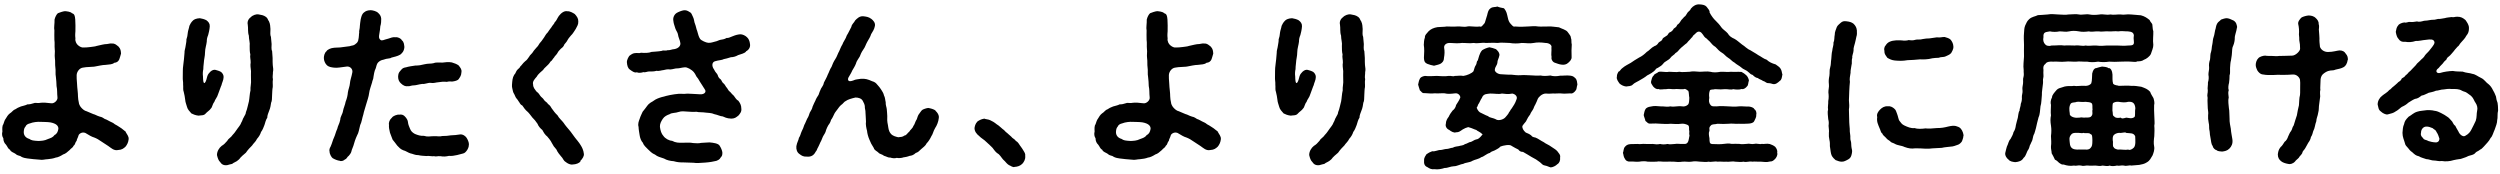
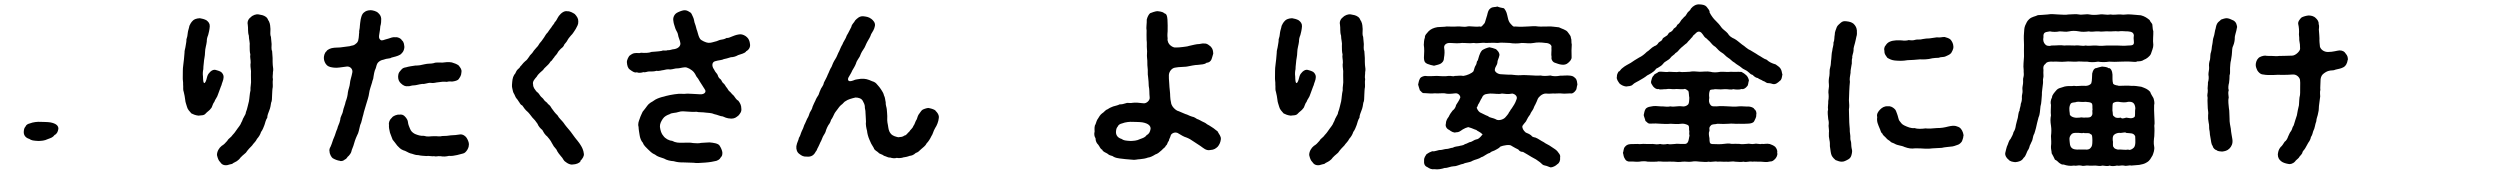
<svg xmlns="http://www.w3.org/2000/svg" id="text" width="302" height="21" viewBox="0 0 302 21">
  <defs>
    <style>
      .cls-1 {
        stroke-width: 0px;
      }
    </style>
  </defs>
-   <path class="cls-1" d="m15.18,15.94c.12.25.4.52.36.88-.04.38-.19.67-.38.9-.23.21-.44.38-.88.4-.52.12-.86-.25-1.2-.48-.25-.17-.63-.42-.84-.55-.25-.19-.59-.38-.86-.48-.29-.08-.61-.27-1.07-.55-.42-.17-.78.13-.82.29-.08.31-.21.44-.23.65-.21.23-.15.46-.36.59-.1.27-.32.31-.48.53-.34.29-.48.44-.8.54-.23.15-.61.36-.9.38-.23.1-.67.17-.94.19-.32,0-.65.13-.97.06-.48-.04-1.09-.08-1.51-.15-.17-.02-.52-.08-.73-.21-.19-.17-.42-.08-.69-.34-.19-.15-.59-.23-.67-.5-.27-.13-.29-.38-.5-.63-.17-.15-.31-.42-.31-.76-.15-.21-.19-.52-.11-.82-.02-.27-.04-.69.11-.86.11-.25.11-.46.31-.71.08-.15.27-.46.48-.61.23-.12.4-.42.63-.48.23-.15.4-.25.71-.36.17-.06.55-.12.78-.25.27,0,.48-.04.8-.15.15-.08.52.04.78-.04.34-.04.69-.02,1.32.06.36.04.8-.38.73-.74-.06-.48,0-.86-.11-1.34,0-.44-.04-.65-.08-1.11-.08-.38,0-.76-.06-1.11-.06-.42,0-.76-.06-1.13-.06-.42.04-.76-.02-1.13-.04-.42.02-.69-.04-1.11,0-.44-.02-.73,0-1.13-.08-.32.04-.84.02-1.32.08-.32.23-.61.4-.76.19-.08.61-.23.86-.25.21.02.69.06.84.25.29.08.36.27.4.76.04.57.02.88.02,1.41,0,.19-.06.42,0,.88-.06.32.13.67.32.82.23.19.44.29.67.27.29,0,.5-.02.84-.06.32-.06.5-.04.74-.13.48-.1.9-.23,1.26-.23.21-.02.4-.1.59-.06.38-.02.52.17.8.38.25.29.27.5.29.84-.11.32-.13.52-.21.69-.1.23-.29.4-.61.42-.23.21-.59.19-1.05.25-.36,0-.9.13-1.24.19-.27.06-.38.02-.69.06-.31.02-.53.02-.8.08-.4.04-.74.48-.76.9-.02.32.02.57.04.94.02.29.04.74.08.99.06.42,0,.84.15,1.43-.02.1.17.48.32.61.1.11.36.36.61.4.53.21.74.34.99.4.27.12.44.21.61.25.27.04.48.21.61.29.13.02.34.15.61.29.23.12.38.15.59.34.15.06.36.21.57.34.36.21.53.42.78.59Zm-8.13-.34c.04-.4-.27-.69-.99-.82-.44-.06-.9-.04-1.2-.06-.29-.02-.84.02-1.26.19-.19.04-.44.15-.52.38-.13.15-.19.29-.21.63-.02.4.21.73.67.86.27.19.46.21,1.11.25.34-.02.71-.02,1.13-.23.4-.15.59-.19.82-.5.25-.1.4-.4.44-.69Z" />
+   <path class="cls-1" d="m15.18,15.94Zm-8.13-.34c.04-.4-.27-.69-.99-.82-.44-.06-.9-.04-1.2-.06-.29-.02-.84.02-1.26.19-.19.04-.44.15-.52.38-.13.15-.19.29-.21.63-.02.4.21.73.67.86.27.19.46.21,1.11.25.34-.02.71-.02,1.13-.23.4-.15.59-.19.82-.5.25-.1.4-.4.44-.69Z" />
  <path class="cls-1" d="m26.73,10.33c-.1.29-.27.76-.38,1.03-.11.42-.38.65-.46.95-.25.31-.23.63-.42.8-.12.21-.48.42-.63.61-.23.27-.55.19-.86.25-.38-.04-.67-.17-.86-.27-.21-.23-.46-.5-.52-.76s-.21-.55-.23-.9c-.04-.38-.08-.5-.17-.92-.12-.29-.04-.57-.08-.9.02-.34-.06-.55-.04-.92.02-.57-.02-.92.06-1.45.06-.42.11-.94.15-1.47-.02-.27.11-.57.13-.8.04-.31.12-.57.1-.82.1-.27.13-.46.17-.84.02-.21.15-.53.19-.8.08-.17.19-.42.44-.65.13-.12.38-.25.82-.27.19.02.61.13.8.25.25.19.42.4.4.74-.02.36-.13.82-.19,1.03-.15.36-.17.57-.17.8-.04.4-.21.86-.21,1.28,0,.5-.13.84-.15,1.3-.04.29-.06.61-.06.76-.06.25-.08.59-.04.86,0,.23.02.46.04.59.04.21.11.27.19.19.17-.19.21-.53.29-.78.08-.27.21-.38.36-.55.23-.21.44-.27.63-.23.17.04.52.15.67.25.19.13.34.44.31.63,0,.36-.21.69-.27,1.03Zm6.24-1.6c.02.19-.08.57,0,.84-.06.42,0,.55-.02.94-.06.27-.06.61-.08.95-.02.42,0,.73-.12.95-.02.21-.11.69-.21.9-.12.31-.27.67-.25.9-.21.32-.23.57-.34.88-.1.25-.21.59-.42.86-.08.29-.27.59-.48.82-.15.34-.46.57-.59.8-.23.23-.5.5-.76.88-.29.25-.59.48-.82.8-.32.32-.67.38-.84.55-.13.04-.34.06-.59.15-.44.06-.69-.11-.86-.38-.19-.17-.29-.46-.38-.84,0-.44.25-.86.57-1.11.27-.15.44-.34.69-.63.13-.27.44-.38.63-.69.27-.27.4-.52.57-.74.13-.21.36-.4.5-.8.11-.13.13-.38.29-.61.06-.17.23-.31.25-.61.17-.38.25-.94.36-1.3.08-.44.08-.88.19-1.32-.04-.4.11-.84.06-1.34,0-.4-.02-.65,0-.99-.04-.31-.1-.78-.04-1.01.02-.36-.11-.65-.04-1.01-.08-.27-.08-.71-.08-1.01.06-.4-.1-.78-.1-1.26-.15-.42-.06-.88-.13-1.32-.08-.34.06-.69.36-.9.23-.25.67-.4.95-.34.31.06.59.08.9.31.23.17.21.38.34.5.19.4.15.63.19.95,0,.42-.06.69.06.96.04.36.04.53.08.86,0,.21-.06.67.06.84.04.25.02.53.06.84,0,.38,0,.61.02.86.06.4.08.57.02.86Z" />
  <path class="cls-1" d="m47.3,6.95c-.21.17-.48.06-1.01.27-.19.02-.46.15-.63.34-.15.17-.19.42-.27.69-.19.34-.23.84-.27,1.01-.02.36-.15.46-.17.69-.11.4-.31.88-.36,1.3-.04.4-.23.92-.34,1.3-.12.48-.29.88-.36,1.28-.15.44-.19.92-.38,1.28-.13.48-.17.92-.38,1.26-.19.4-.34.86-.44,1.24-.06.21-.17.38-.23.63-.02.11-.06.27-.32.57-.21.13-.27.42-.46.44-.15.17-.48.27-.65.17-.23-.02-.57-.15-.84-.31-.13-.08-.38-.48-.38-.8-.04-.1-.04-.36.13-.61.19-.42.27-.82.4-1.07.17-.36.21-.67.4-1.07.08-.4.27-.61.36-1.09.02-.44.27-.63.34-1.09.04-.29.25-.71.31-1.09.17-.42.25-.82.27-1.11.04-.34.23-.76.25-1.11.02-.38.19-.76.29-1.32.08-.38-.25-.76-.67-.71-.76.08-1.11.19-1.57.13-.27-.04-.61-.06-.86-.32-.17-.17-.34-.5-.34-.84,0-.25.08-.63.32-.82.1-.21.55-.38.78-.4.32-.06.55-.02.88-.06.25-.04.61-.08,1.15-.15.17-.08.46-.06.63-.21.17-.15.27-.17.38-.44.13-.53.08-.78.13-.99-.04-.23.08-.44.08-.8.02-.15.04-.5.1-.8.08-.29.11-.59.38-.82.25-.21.44-.27.84-.29.27.02.71.13.9.34.19.17.34.38.36.69,0,.25,0,.59-.11.92-.02.21-.04.57-.11.86-.1.5-.04.63.13.78.21.15.38-.02.94-.15.32-.11.57-.21.86-.17.29-.04.67.13.78.36.29.23.27.57.31.82-.04.55-.31.76-.5.92-.36.21-.76.27-1.07.36Zm9.34,10.52c0,.34-.15.55-.19.63-.15.23-.31.4-.5.44-.17.04-.5.12-.73.19-.4.08-.61.13-.99.1-.32.08-.71.11-.99.04-.4-.04-.57.08-.78,0-.34.04-.71-.08-.94-.02-.32-.02-.74-.04-.97-.11-.4.02-.69-.17-.96-.21-.25-.06-.59-.32-.88-.38-.38-.15-.54-.38-.73-.57-.19-.25-.34-.46-.55-.71-.08-.25-.21-.5-.32-.84-.08-.38-.15-.61-.12-.94-.06-.29.08-.65.36-.88.1-.19.61-.4.88-.36.27-.06.55.04.71.25.17.17.34.46.34.65.02.31.19.63.25.8.13.32.29.46.59.63.38.15.65.25,1.09.23.46.15.74.04,1.22.04.38-.02.65.08,1.01-.02.4,0,.65-.02,1.01-.08.44-.02.71-.04,1.13-.11.36-.04.67.23.78.4.15.23.29.55.29.82Zm-7.66-9.32c.42-.13.8-.17,1.18-.23.42,0,.76-.06,1.09-.15.44-.11.8-.06,1.09-.13.29-.13.65-.08,1.11-.08.34-.04.73-.1,1.13-.02.32.1.59.19.82.36.25.32.4.5.34.84-.02.4-.17.57-.32.8-.12.19-.48.27-.78.31-.19-.02-.52-.02-.65.04-.38-.04-.67-.02-.99.04-.36.02-.59.15-.99.08-.29-.04-.65.17-1.01.13-.38.04-.76.17-.97.17-.23,0-.4.06-.59.1-.52.06-.73-.08-1.01-.34-.19-.17-.34-.42-.34-.8.02-.36.08-.5.25-.69.21-.23.23-.34.61-.44Z" />
  <path class="cls-1" d="m70.13,19.51c-.21.21-.52.34-.94.36-.29.06-.65-.13-.86-.31-.29-.17-.32-.46-.57-.69-.17-.21-.4-.46-.55-.82-.27-.29-.36-.42-.55-.78-.13-.29-.38-.57-.55-.78-.27-.21-.38-.4-.59-.78-.19-.15-.48-.44-.59-.76-.19-.29-.42-.57-.61-.74-.21-.27-.44-.59-.61-.73-.23-.17-.48-.53-.61-.73-.27-.11-.29-.32-.48-.55-.1-.21-.29-.31-.4-.61-.04-.17-.25-.4-.27-.63-.04-.27-.13-.4-.1-.73.04-.46.04-.82.27-1.2.17-.15.17-.31.32-.53.17-.23.31-.23.42-.48.15-.11.27-.36.59-.63.25-.17.27-.29.48-.55.06-.17.36-.38.46-.57.06-.13.27-.34.46-.57.19-.15.25-.4.44-.59.17-.17.27-.38.44-.59.1-.13.19-.38.44-.61.11-.15.25-.4.44-.61.11-.23.36-.42.4-.61.21-.17.27-.42.5-.76.29-.38.67-.65,1.03-.57.34-.02.69.21.9.34.29.34.42.53.42.88.02.42-.15.57-.31.92-.27.4-.36.59-.57.78-.11.15-.29.32-.4.53-.13.27-.29.4-.4.55-.1.27-.21.36-.42.52-.1.11-.36.36-.42.53-.06.15-.38.42-.4.53-.23.23-.21.36-.44.5-.17.29-.36.44-.44.52-.23.21-.38.36-.44.48-.19.19-.59.46-.78.82-.21.25-.55.57-.44.95,0,.36.21.59.44.88.23.13.34.38.44.5.12.17.31.25.44.48.1.19.4.29.46.48.23.15.34.31.44.5.29.4.42.59.73.88.15.32.55.65.73.9.25.38.44.57.71.9.21.23.44.61.69.92.19.25.46.54.65.86.19.29.36.65.4,1.05.06.27-.15.61-.44.9Z" />
  <path class="cls-1" d="m90.11,6.24c-.19.21-.57.29-.95.42-.31.19-.65.25-.86.25-.38.13-.67.19-.86.23-.21.13-.65.13-1.03.25-.46.1-.42.65-.17.97.19.42.4.53.46.71.04.19.17.4.36.52.13.13.15.36.36.5.19.15.25.42.4.53.13.23.21.36.4.5.13.17.32.36.4.42.23.29.32.5.57.63.21.27.36.55.36.92.06.4-.15.63-.34.86-.32.25-.44.36-.86.38-.59-.02-.84-.19-1.05-.27-.27,0-.59-.19-1.01-.27-.34-.17-.8-.15-1.07-.19-.29-.06-.84-.02-1.09-.1-.44.04-.65,0-1.07-.02-.36-.02-.74-.08-1.07.04-.4.15-.84.08-1.09.27-.32.11-.65.27-.84.57-.21.32-.36.61-.34.97.06.44.17.82.42,1.09.21.31.67.57,1.05.59.42.23.78.25,1.34.23.44,0,.84-.04,1.2.04.38.04.71.04.96-.02.38-.04.61-.02,1.01-.06.48.04,1.05.12,1.22.38s.29.53.34.8c.02.34-.04.48-.19.63-.15.29-.36.34-.53.42-.34.08-.78.17-1.36.21-.46.04-1.11.08-1.41.02-.4-.02-.84-.02-1.18-.04-.5,0-.76-.02-1.22-.15-.36-.02-.82-.11-1.16-.32-.48-.17-.76-.21-1.09-.48-.34-.12-.67-.46-.84-.63-.21-.23-.52-.46-.61-.78-.23-.23-.36-.63-.4-.92-.04-.27-.13-.73-.13-1.01-.11-.34.02-.69.13-.97.1-.34.25-.59.36-.86.21-.25.38-.48.57-.74.21-.29.46-.4.76-.59.27-.21.63-.34.97-.44.31-.08.76-.21,1.01-.25.34-.08.73-.11,1.05-.15.29-.02.61.04,1.05-.02.44.04.9.02,1.55.08.48.02.74-.25.59-.53-.23-.4-.48-.73-.63-.99-.15-.29-.29-.48-.42-.63-.13-.25-.19-.38-.31-.52-.27-.32-.82-.63-1.11-.59-.44.04-.61.13-.9.13-.21-.02-.5.11-.84.13-.36-.06-.63.04-.84.08-.17,0-.53.15-.8.08-.36.1-.61.08-.82.08-.34-.02-.5.15-.78.08-.23.08-.61.13-.8.02-.27.11-.63-.17-.86-.34s-.31-.48-.34-.86c-.02-.29.19-.63.29-.78.27-.21.48-.34.74-.34.23-.04.48.06.67-.04.44.04.94.04,1.28-.1.38-.04.8-.04,1.26-.13.15-.11.4.04.67-.08.29.04.48-.11.84-.13.5-.1.74-.4.71-.71-.04-.38-.25-.69-.29-1.05-.02-.23-.25-.5-.32-.74-.1-.36-.21-.59-.23-.86-.11-.48.15-.86.4-1.01.15-.1.61-.29.86-.32.21-.02.42.02.69.21.25.1.25.29.42.61.15.29.12.59.25.86.1.23.15.61.25.82.12.4.17.69.36.97.15.19.71.44.97.46.4.02.57-.1.84-.15.25-.04.42-.17.63-.21.23-.04.48-.06.76-.23.21.04.38-.08.74-.21.36-.15.63-.21.9-.23.25-.02.65.17.82.36.19.17.32.44.36.82.06.34-.11.69-.48.88Z" />
  <path class="cls-1" d="m113.01,13.38c.25.25.44.5.4.86-.04.46-.25.95-.44,1.22-.25.42-.27.74-.46.99-.13.29-.38.69-.57.86-.12.29-.46.52-.67.71-.27.25-.34.36-.65.46-.25.25-.55.34-.71.34-.34.13-.61.17-.78.19-.17.08-.57.11-.8.06-.27.08-.54.04-.8-.04-.21.04-.44-.13-.74-.21-.21-.19-.55-.21-.67-.38-.15-.17-.5-.27-.57-.57-.23-.34-.42-.71-.52-.99-.17-.38-.27-.8-.29-1.07-.08-.29-.19-.8-.13-1.13,0-.4-.06-.78-.06-1.09.02-.25-.1-.48-.08-.74,0-.19-.15-.5-.25-.67-.15-.29-.52-.4-.88-.4-.46.11-.92.23-1.2.44-.15.04-.34.36-.53.46-.19.15-.36.42-.44.52-.19.27-.32.38-.42.63-.1.19-.19.44-.36.65-.06.25-.19.48-.32.63-.1.15-.21.42-.27.57-.08.4-.27.57-.4.84-.1.21-.19.52-.29.65-.04.15-.17.34-.27.59-.15.23-.15.42-.31.57-.19.38-.5.65-1.07.59-.4.02-.61-.1-.88-.31-.29-.19-.42-.55-.38-.95.08-.48.27-.71.31-1.01.19-.27.19-.48.34-.8.11-.19.23-.5.31-.76.13-.21.19-.44.34-.74.15-.23.23-.44.32-.74.19-.31.29-.48.34-.73.15-.34.25-.57.34-.73.04-.15.27-.55.38-.69.08-.29.19-.5.31-.78.08-.17.29-.36.34-.71.13-.27.36-.65.46-.95.17-.31.23-.61.46-.95.08-.25.27-.67.46-.94.19-.27.31-.71.46-.94.11-.23.19-.5.4-.84.08-.29.4-.65.52-1.07.21-.32.34-.65.55-1.03.06-.36.34-.5.46-.78.21-.21.53-.57,1.03-.5.29.04.59.06.92.31.25.19.5.48.44.84-.08.44-.27.69-.46,1.01-.08.27-.25.57-.48.95-.19.34-.23.59-.46.9-.21.29-.36.63-.44.86-.15.25-.4.57-.46.86-.08.23-.31.61-.44.82-.15.36-.29.53-.38.71-.15.21-.17.4-.08.5.08.13.34.08.61-.02.23-.13.57-.13.88-.19.53-.04.86.06,1.37.29.29.08.46.21.59.38.25.27.31.36.46.57.13.19.36.55.38.76.15.25.15.63.21.82-.02.36.1.57.13.84.02.34.06.55.06.84-.02.32-.02.67.08,1.09.06.34.06.69.34,1.03.23.29.59.36.9.44.32-.04.52-.02.76-.21.25-.02.34-.29.59-.48.08-.19.4-.38.48-.67.15-.15.23-.52.34-.69.12-.13.12-.36.27-.65.19-.23.32-.5.48-.61.12-.08.48-.21.71-.23.23.04.69.13.9.34Z" />
-   <path class="cls-1" d="m123.86,18.92c0,.34-.17.67-.38.88-.27.25-.57.34-.9.36-.25.1-.48-.15-.69-.21-.21-.13-.32-.27-.53-.5-.31-.25-.42-.55-.71-.82-.34-.19-.52-.46-.74-.76-.21-.21-.44-.44-.78-.74-.23-.25-.61-.44-.84-.69-.32-.25-.57-.57-.57-.97.04-.23.08-.5.36-.8.17-.11.4-.27.82-.34.15.08.5.08.71.19.23.1.5.25.8.5.27.15.42.34.71.57.25.15.29.31.52.46.23.21.32.27.52.46.11.19.46.31.55.52.25.1.4.4.52.57.19.25.29.4.4.59.12.21.27.38.21.71Z" />
  <path class="cls-1" d="m147.12,15.94c.12.25.4.52.36.88-.04.38-.19.67-.38.9-.23.21-.44.38-.88.4-.52.12-.86-.25-1.2-.48-.25-.17-.63-.42-.84-.55-.25-.19-.59-.38-.86-.48-.29-.08-.61-.27-1.07-.55-.42-.17-.78.13-.82.29-.08.31-.21.44-.23.65-.21.23-.15.46-.36.59-.1.27-.32.31-.48.53-.34.29-.48.44-.8.54-.23.15-.61.36-.9.38-.23.1-.67.17-.94.19-.32,0-.65.13-.97.06-.48-.04-1.09-.08-1.51-.15-.17-.02-.52-.08-.73-.21-.19-.17-.42-.08-.69-.34-.19-.15-.59-.23-.67-.5-.27-.13-.29-.38-.5-.63-.17-.15-.31-.42-.31-.76-.15-.21-.19-.52-.11-.82-.02-.27-.04-.69.11-.86.11-.25.11-.46.31-.71.08-.15.27-.46.48-.61.23-.12.4-.42.63-.48.23-.15.4-.25.71-.36.17-.06.55-.12.78-.25.27,0,.48-.04.8-.15.15-.08.52.04.78-.04.34-.04.69-.02,1.32.06.36.04.8-.38.73-.74-.06-.48,0-.86-.11-1.34,0-.44-.04-.65-.08-1.11-.08-.38,0-.76-.06-1.11-.06-.42,0-.76-.06-1.13-.06-.42.04-.76-.02-1.13-.04-.42.02-.69-.04-1.11,0-.44-.02-.73,0-1.13-.08-.32.04-.84.02-1.32.08-.32.23-.61.4-.76.19-.08.61-.23.86-.25.21.02.69.06.84.25.29.08.36.27.4.76.04.57.02.88.02,1.41,0,.19-.06.42,0,.88-.06.32.13.67.32.82.23.19.44.29.67.27.29,0,.5-.02.84-.06.32-.06.5-.04.74-.13.48-.1.9-.23,1.26-.23.21-.02.4-.1.59-.06.38-.02.52.17.8.38.25.29.27.5.29.84-.11.32-.13.52-.21.69-.1.23-.29.4-.61.42-.23.21-.59.19-1.05.25-.36,0-.9.13-1.24.19-.27.06-.38.02-.69.06-.31.02-.53.02-.8.08-.4.04-.74.48-.76.9-.02.32.02.57.04.94.02.29.04.74.08.99.06.42,0,.84.15,1.43-.02.1.17.48.32.61.1.11.36.36.61.4.53.21.74.34.99.4.27.12.44.21.61.25.27.04.48.21.61.29.13.02.34.15.61.29.23.12.38.15.59.34.15.06.36.21.57.34.36.21.53.42.78.59Zm-8.13-.34c.04-.4-.27-.69-.99-.82-.44-.06-.9-.04-1.2-.06-.29-.02-.84.02-1.26.19-.19.04-.44.15-.52.38-.13.15-.19.29-.21.63-.02.4.21.73.67.86.27.19.46.21,1.11.25.34-.02.71-.02,1.13-.23.4-.15.59-.19.82-.5.25-.1.4-.4.44-.69Z" />
  <path class="cls-1" d="m158.67,10.33c-.1.29-.27.76-.38,1.03-.11.42-.38.65-.46.95-.25.31-.23.63-.42.8-.12.21-.48.42-.63.61-.23.27-.55.19-.86.25-.38-.04-.67-.17-.86-.27-.21-.23-.46-.5-.52-.76s-.21-.55-.23-.9c-.04-.38-.08-.5-.17-.92-.12-.29-.04-.57-.08-.9.02-.34-.06-.55-.04-.92.02-.57-.02-.92.06-1.45.06-.42.11-.94.15-1.47-.02-.27.11-.57.13-.8.04-.31.12-.57.1-.82.1-.27.13-.46.17-.84.02-.21.15-.53.19-.8.08-.17.19-.42.44-.65.13-.12.38-.25.82-.27.19.02.61.13.8.25.25.19.42.4.4.74-.02.36-.13.82-.19,1.03-.15.36-.17.57-.17.8-.04.4-.21.86-.21,1.28,0,.5-.13.84-.15,1.3-.04.29-.06.61-.06.76-.06.25-.08.59-.04.86,0,.23.02.46.04.59.04.21.11.27.19.19.17-.19.21-.53.29-.78.08-.27.21-.38.36-.55.23-.21.44-.27.63-.23.17.04.52.15.67.25.19.13.34.44.31.63,0,.36-.21.69-.27,1.03Zm6.24-1.6c.02.19-.08.57,0,.84-.06.42,0,.55-.02.94-.06.27-.06.61-.08.95-.02.42,0,.73-.12.95-.02.21-.11.69-.21.9-.12.31-.27.67-.25.9-.21.32-.23.57-.34.88-.1.25-.21.59-.42.86-.08.29-.27.59-.48.82-.15.34-.46.57-.59.8-.23.23-.5.5-.76.88-.29.25-.59.48-.82.8-.32.32-.67.38-.84.55-.13.04-.34.06-.59.15-.44.06-.69-.11-.86-.38-.19-.17-.29-.46-.38-.84,0-.44.25-.86.57-1.11.27-.15.44-.34.69-.63.13-.27.44-.38.63-.69.27-.27.4-.52.57-.74.13-.21.36-.4.5-.8.11-.13.13-.38.29-.61.06-.17.23-.31.25-.61.17-.38.25-.94.36-1.3.08-.44.08-.88.19-1.32-.04-.4.11-.84.06-1.34,0-.4-.02-.65,0-.99-.04-.31-.1-.78-.04-1.01.02-.36-.11-.65-.04-1.01-.08-.27-.08-.71-.08-1.01.06-.4-.1-.78-.1-1.26-.15-.42-.06-.88-.13-1.32-.08-.34.06-.69.36-.9.23-.25.67-.4.95-.34.31.06.59.08.9.31.23.17.21.38.34.5.19.4.15.63.19.95,0,.42-.06.69.06.96.04.36.04.53.08.86,0,.21-.06.67.06.84.04.25.02.53.06.84,0,.38,0,.61.02.86.06.4.08.57.02.86Z" />
  <path class="cls-1" d="m190.54,10.25c-.1.32-.06.55-.21.69-.11.17-.38.42-.63.34-.38,0-.69.06-.97.02s-.69,0-.92,0c-.23-.04-.63.06-1.05,0-.48-.02-.92.46-.99.63-.08.25-.19.44-.31.71-.17.27-.15.36-.23.5-.11.23-.34.48-.38.67-.21.29-.31.42-.42.67-.08.25-.27.34-.52.73-.06.23.1.55.4.8.19.08.44.17.65.34.15.21.27.21.53.27.34.13.63.38.99.55.29.23.57.29.97.59.29.21.46.27.67.5.13.21.42.42.34.76.04.36-.08.67-.34.82-.17.19-.57.38-.8.38-.19-.04-.44-.19-.71-.23-.29-.04-.36-.23-.59-.4-.32-.25-.59-.42-1.01-.63-.27-.19-.63-.36-1.03-.61-.25,0-.42-.08-.57-.29-.25-.13-.48-.23-.78-.42-.23-.25-1.07-.06-1.37.06-.23.27-.63.4-.73.48-.27.11-.4.13-.55.29-.42.1-.73.46-1.05.52-.29.23-.74.27-1.07.44-.29.21-.82.19-1.09.36-.29.02-.82.31-1.13.29-.46.02-.76.23-1.13.21-.34.12-.86.21-1.18.15-.42.04-.61-.06-.9-.25-.34-.13-.44-.42-.4-.82-.02-.34.19-.57.29-.74.25-.17.38-.25.69-.36.36.06.69-.17,1.01-.15.17,0,.53-.13.74-.13.17.02.46-.13.74-.15.23-.15.59-.15.73-.19.21-.08.53-.06.71-.23.34-.08.52-.27.71-.27.15-.02.48-.29.69-.31.21-.02.4-.15.76-.61-.38-.36-.63-.38-.76-.53-.34-.1-.48-.21-.86-.31-.11-.13-.78.21-1.01.4-.23.17-.42.19-.59.19-.21.11-.61-.11-.82-.29-.27-.1-.5-.42-.4-.74,0-.34.17-.63.34-.84.13-.29.29-.52.48-.76.17-.12.36-.34.42-.67.19-.34.31-.42.5-.88.04-.19-.19-.55-.57-.53-.57.06-.88.11-1.34,0-.44-.02-.82.04-1.16,0-.34.04-.78.02-1.2-.02-.38.04-.4-.19-.61-.34-.06-.23-.17-.48-.21-.69.08-.29.06-.42.21-.71.04-.13.27-.29.61-.34.48.06.9.02,1.43,0,.46.02,1.01.08,1.41,0,.34-.04.57.11.76,0,.27.02.65-.08,1.05,0,.42-.06,1.03-.31,1.22-.57.15-.46.12-.48.31-.78.11-.21.04-.4.21-.53.1-.27.17-.82.52-1.22.27-.17.5-.27.88-.36.17.02.63.15.8.23.25.25.38.36.42.69-.08.46-.27.67-.25.92-.04.36-.27.48-.31.84-.06.21.23.5.63.57.5.02.97.08,1.36.06.36.02.67.1,1.18.06.36-.04.8.02,1.16.02.36.02.86.06,1.2.02.32.08.71.06,1.18,0,.32.11.76.11,1.2.02.29.02.76-.06,1.22,0,.34.04.44.17.63.34.15.15.19.53.21.71Zm-18.54-4.87c.02-.23,0-.5.13-.86-.02-.32.23-.46.46-.76.29-.27.61-.4,1.05-.48.29-.04.82-.02,1.13-.08.44,0,.78.04,1.24,0,.38-.04.84.1,1.24,0,.29-.08.86.08,1.51,0,.21.1.31-.1.59-.42.12-.29.19-.67.29-.92.11-.44.15-.67.42-.86.29-.21.59-.11.82-.21.25.11.5.15.8.21.15.19.31.4.4.86.06.29.13.67.32.92.27.29.4.5.61.42.65.06,1.18.02,1.55,0,.5-.04.9-.06,1.26,0,.38.04.9-.02,1.26,0,.44-.02.71.06,1.24.1.31.17.88.29,1.07.59.23.32.38.46.38.71.1.17.02.52.1.78-.04.44-.04.94-.02,1.51.02.29-.19.5-.4.69-.23.23-.55.27-.8.23-.29-.02-.63-.17-.82-.23-.25-.06-.48-.42-.4-.69-.08-.29.02-.76-.02-1.13.1-.31-.27-.57-.71-.57-.57-.08-1.03-.08-1.43,0-.54.1-.88,0-1.45,0-.42.08-1.03.08-1.45,0-.42,0-1.03-.08-1.45,0-.59-.04-1.01,0-1.45,0-.42-.08-.94.1-1.43,0-.54.08-1.07-.02-1.45,0-.4.06-.88.04-1.43,0-.44-.02-.74.23-.71.57.08.42.06.8-.02,1.24,0,.42-.27.61-.4.69-.21.13-.55.17-.8.25-.23-.04-.59-.13-.82-.23-.29-.13-.38-.29-.4-.71.04-.61.06-1.09-.02-1.62Zm10.71,5.92c-.55.11-.9.04-1.28,0-.4.11-.8,0-1.41,0-.34.06-.82-.02-1.01.53-.19.27-.19.38-.34.63-.19.23-.13.36-.25.48-.06.04-.02.15.06.29.06.13.19.27.29.34.36.15.63.34.99.46.21.23.54.15,1.05.44.32.11.82-.04,1.05-.31.1-.13.36-.38.44-.61.15-.15.13-.25.32-.46.23-.36.4-.57.57-1.07.17-.36-.15-.65-.48-.71Z" />
  <path class="cls-1" d="m215.32,8.95c-.08.44-.08.67-.34.84-.21.19-.48.44-.82.36-.12-.04-.34-.11-.57-.11-.21.02-.36-.21-.63-.27-.19-.15-.46-.19-.61-.34-.19-.02-.42-.15-.63-.38-.29-.06-.38-.27-.54-.36-.21-.23-.61-.31-.82-.53-.23-.21-.61-.38-.82-.59-.31-.15-.5-.44-.78-.59-.34-.21-.46-.46-.78-.63-.25-.15-.48-.38-.74-.67-.32-.19-.5-.42-.71-.67-.23-.19-.17-.17-.38-.36-.21-.11-.34-.31-.46-.5-.19-.29-.46-.46-.76-.21-.31.32-.46.36-.48.52-.21.17-.21.25-.42.44-.17.15-.21.31-.42.42-.36.31-.63.5-.88.82-.17.23-.34.21-.44.4-.23.21-.34.23-.46.4-.27.38-.71.44-.92.76-.19.23-.34.31-.46.38-.23.19-.42.15-.48.36-.29.31-.71.53-.99.67-.29.25-.59.4-1.01.65-.17.11-.57.27-.71.44-.23.25-.55.19-.82.25-.36-.04-.63-.21-.8-.36-.17-.25-.4-.54-.32-.82-.02-.31.15-.48.19-.61.21-.06.25-.29.48-.44.34-.29.69-.44,1.01-.63.27-.21.59-.38.99-.63.36-.17.65-.4.94-.69.29-.15.52-.5.94-.71.13-.02.36-.17.48-.4.13-.15.38-.19.46-.4.06-.21.21-.21.48-.42.25-.11.21-.36.44-.44.17-.06.36-.23.46-.44.21-.15.32-.19.42-.46.17-.11.27-.21.42-.46.08-.17.29-.31.4-.48.23-.13.25-.29.42-.53.19-.23.31-.23.42-.5.25-.31.63-.54,1.05-.5.36.02.65.08.82.27.17.25.42.44.38.71.21.4.5.78.71.97.29.29.48.48.71.82.17.25.57.48.78.74.15.29.44.5.8.65.29.15.59.44.92.69.27.15.63.55.97.67.25.17.67.38.99.61.31.15.67.46,1.01.55.31.29.63.44,1.09.57.27.21.42.27.57.48.19.27.17.53.23.69Zm-.63,9.51c.08.29-.13.59-.23.71-.23.23-.34.34-.65.34-.44.13-.78.02-1.09.02-.36.02-.76-.04-1.05,0-.36-.08-.73.11-1.03,0-.29.06-.78.02-1.05,0-.32-.08-.82.06-1.07,0-.29.04-.65-.04-1.05,0-.29-.08-.78.08-1.05,0-.4.08-.65,0-1.05,0-.38-.04-.63-.08-1.05,0-.36.06-.69-.04-1.07,0-.36.06-.78.04-1.05,0-.36-.02-.63,0-1.05,0-.38.02-.73-.08-1.05,0-.32,0-.61.02-1.05,0-.29-.08-.67-.06-1.05,0-.44.04-.63-.04-1.07-.02-.34.04-.55-.12-.65-.34-.17-.23-.15-.48-.23-.71.08-.15.06-.53.23-.71.11-.12.25-.31.65-.34.32,0,.59-.02.92-.02.21.06.59-.04.9,0,.31,0,.57.02.9,0,.36.04.53.08.9,0,.21.06.5.08.9,0,.25.08.48.02.9,0,.23-.06.5.02,1.09,0,.52.04.54-.44.63-.92.08-.06-.06-.13,0-.59-.08-.23.06-.67-.19-.78-.23-.11-.52-.19-.78-.15-.5.08-.99,0-1.3,0-.5.06-.88,0-1.18,0-.42-.04-.78-.04-1.2-.02-.38.04-.42-.17-.65-.32-.04-.23-.17-.48-.21-.71.08-.29.06-.44.21-.71.06-.13.32-.29.65-.32.4-.1.76-.06,1.2-.02.38-.02.78.1,1.18,0,.46.1.82-.08,1.43,0,.23.06.55-.08.65-.19.17-.11.17-.46.19-.84-.06-.32-.04-.65-.12-.84-.17-.08-.32-.32-.55-.21-.5.04-.78-.06-1.15,0-.25.02-.71-.08-.95,0-.4-.02-.71.11-.96-.02-.25.08-.53-.17-.65-.32-.15-.27-.32-.36-.21-.71.04-.15.08-.44.31-.63.04-.17.42-.25.55-.4.36-.11.8.08,1.28-.02.48,0,.88.08,1.24,0,.36.08.88,0,1.24,0,.36-.08.73-.04,1.26,0,.38,0,.88-.08,1.24,0,.42.11.78.08,1.26,0,.29-.02.9.06,1.24,0,.48.04.76-.02,1.28.02.25.13.38.23.57.4.17.15.29.44.32.63-.11.31-.06.57-.23.71-.13.17-.4.4-.65.32-.27.1-.69.08-1.03.02-.23.11-.69-.02-.99,0-.36.04-.59.04-1.2,0-.19.08-.59-.02-.63.19-.08.23-.11.48-.06.86-.06.34-.06.61.15.86.19.25.53.13.71.17.59-.08,1.09,0,1.47,0,.31.02.76.06,1.22,0,.36-.04.86.04,1.24.02.19.02.59.11.65.32.21.1.31.46.23.71.04.23-.15.53-.23.71-.11.25-.4.29-.65.32-.36.02-.78.04-1.24.02-.36.04-.82-.06-1.22,0-.42.02-.82.04-1.34,0-.31.1-.65,0-.82.23-.29.29-.08.46-.17.69-.08.13-.06.46.02.82.02.46-.02.69.36.71.55.02.99.04,1.39-.02.27-.04.59-.08.92,0,.38-.02.57,0,.92,0,.34.08.69,0,.92,0,.34-.08.52.08.92,0,.31-.08.59.08.9,0,.27.06.57-.08.97.02.17.06.46.17.65.34.19.23.29.5.23.71Z" />
  <path class="cls-1" d="m224.31,3.64c.02.38.02.57-.06.8-.06.23-.11.59-.17.76-.04.21-.21.59-.17.88,0,.29-.21.67-.15.9-.13.36,0,.63-.1.9-.06.4-.13.67-.11.9-.06.46-.15.69-.08,1.11-.02.36-.08.69-.08,1.13s-.04.76-.04,1.09c.04.48.06.76,0,1.11.02.63.02.97.04,1.55.02.21.02.44.06.78,0,.25,0,.44.06.78.04.21-.04.46.08.76.06.21.02.46.08.78.04.17.1.34.04.63-.06.34-.15.59-.42.74s-.57.32-.84.29c-.21,0-.42-.08-.71-.19-.13-.1-.38-.34-.48-.57-.1-.23-.12-.5-.21-1.11-.02-.17.04-.38-.06-.78-.06-.27-.08-.5-.06-.84.04-.23-.02-.52-.04-.84.04-.34.04-.5-.04-.8-.02-.38-.12-.84-.02-1.18-.06-.27.04-.65.02-1.01.08-.38.06-.73.02-1.03-.02-.29.11-.69.06-1.01-.04-.36-.02-.63.06-1.01.06-.4-.02-.69.1-1.03.11-.38.06-.61.13-1.01.04-.27.02-.65.12-1.01.02-.34.17-.59.15-1.01.13-.21.08-.63.15-.92-.02-.29.17-.69.25-.92.08-.19.31-.36.46-.5.21-.19.4-.23.69-.19.36.04.61.1.86.29.27.25.38.53.4.76Zm12.87,12.77c-.02.34-.13.46-.17.65-.11.19-.34.38-.48.42-.27.1-.61.23-.86.23-.44.06-.74.06-1.09.15-.38,0-.71.06-1.11.06-.29.04-.63.06-.9.04-.44-.04-.84-.04-1.24-.04-.42.06-.76.02-1.28-.17-.36-.19-.8-.15-1.2-.4-.23-.13-.36-.08-.55-.31-.27-.19-.29-.17-.48-.4-.25-.23-.4-.36-.44-.52-.19-.08-.23-.48-.32-.61-.19-.48-.38-.8-.29-1.37-.11-.34.12-.69.36-.92.21-.21.52-.42.92-.38.32-.04.55.1.74.25.27.21.25.38.38.67.11.27.17.69.27.82.19.25.31.44.59.57.4.19.84.38,1.24.32.34.13.92.1,1.32.04.38.04.84.02,1.39-.04.55,0,.88-.06,1.39-.19.36-.08.61-.11.88-.06.21.08.44.1.63.34.21.25.32.65.32.86Zm-9.55-10.29c-.04-.15-.04-.44.17-.65.08-.15.25-.34.5-.44.44-.19,1.01-.17,1.45-.15.19.04.61.04.82-.04.32.04.52.06.84-.04.17-.06.57.02.84-.08.34-.06.55-.08.82-.08.36-.04.63-.1.9-.13.42.06.65-.06.95-.04.23.08.57.13.76.38.15.21.27.42.29.78.02.34-.19.61-.27.78-.23.25-.44.27-.67.4-.21.12-.55.04-.84.17-.27,0-.61.04-.76.06-.55.15-1.11.15-1.49.13-.59.06-.96.08-1.51.1-.61.11-1.05.08-1.53.04-.38-.04-.59-.15-.9-.32-.12-.19-.4-.44-.36-.86Z" />
  <path class="cls-1" d="m247.08,7.73c-.31.19-.25.59-.23.71-.04.48.04.76-.02.95-.08.29,0,.42-.04.71-.04.53-.15.95-.13,1.37-.06.48-.04.99-.17,1.37-.06.5-.06.99-.23,1.32-.13.42-.23.95-.32,1.32-.04.19-.15.5-.19.65-.15.25-.15.42-.21.65-.02.21-.19.44-.25.63-.12.13-.12.42-.25.63-.27.36-.27.78-.59,1.03-.21.38-.59.48-1.01.52-.29-.04-.63-.06-.84-.34-.17-.1-.44-.48-.36-.8.06-.29.15-.59.19-.74.19-.36.19-.67.44-.92.17-.32.31-.55.36-.82.17-.25.25-.52.29-.86.08-.36.15-.57.23-.88.06-.25.06-.67.21-.86-.02-.21.15-.52.15-.82.13-.31.15-.61.13-.82-.02-.21.12-.55.08-.8-.04-.27,0-.5.06-.82.04-.31-.04-.55.06-.82.08-.32,0-.48.02-.82-.08-.55.02-1.13.04-1.64,0-.5-.02-1.03,0-1.41-.02-.5-.04-1.03,0-1.43.04-.32,0-.53.13-.88.15-.27.19-.52.48-.78.34-.32.71-.32,1.07-.5.29-.02.82-.04,1.18-.08.4-.08.92-.02,1.26,0,.38,0,.88.08,1.26,0,.5,0,.88-.08,1.26,0,.34.08.86-.08,1.26,0s.78.06,1.26,0c.34-.08.8.1,1.26,0,.44.08.8-.02,1.24,0,.48.08.73-.06,1.26,0,.27.04.71.04,1.2.1.48.13.74.32,1.05.57.08.25.36.42.34.63.04.34.04.57.11.71.02.5-.08,1.09,0,1.66.02.31-.19.78-.29,1.09-.12.29-.57.63-.84.71-.25.19-.54.19-.78.19-.23.13-.46.04-.78.04-.46-.04-.86,0-1.32,0-.48.02-.82.04-1.32,0-.52.08-.96.06-1.34,0-.52.08-.92.08-1.32,0-.55.02-.95-.06-1.32,0-.53.02-.88-.06-1.34,0-.53.06-.92-.04-1.47,0-.34-.04-.78.02-.9.25Zm.73-2.23c.76,0,1.07-.08,1.55,0,.34-.04.82,0,1.28,0,.5-.08.86.11,1.3,0,.36.08.73-.02,1.28,0,.5.06.92.04,1.28,0,.34-.02.86.02,1.28,0,.4,0,.74.06,1.28,0,.44-.02.78.02.71-.5-.04-.29-.04-.55,0-.73-.04-.34-.27-.44-.71-.48-.31.02-.73-.08-1.18,0-.38-.06-.86.04-1.18,0s-.88.08-1.18,0c-.5-.02-.84.1-1.18,0-.42.06-.86.08-1.2,0-.46-.08-.84-.08-1.18,0-.46.1-.69,0-1.18,0-.31.08-.84.08-1.15,0-.44.1-.84.02-.78.69-.08.36,0,.69.23.9.08.13.44.23.69.13Zm12.43,10.94c-.06.42-.1.88-.02,1.24.08.4-.08.8-.19,1.09-.21.34-.32.63-.69.84-.31.21-.63.25-.92.31-.36.02-.57.06-.97.08-.21-.08-.63.11-.86,0-.38-.06-.59.08-.86,0-.25.06-.67.11-.86,0-.27.11-.57.04-.88,0-.32.11-.63,0-.86,0-.27,0-.65.04-.86,0-.34-.04-.57.11-.86,0-.4-.08-.55.08-.88,0-.42.08-.9,0-1.22-.12-.29.02-.36-.08-.57-.21-.15-.15-.31-.31-.5-.38-.1-.25-.27-.53-.4-.78.02-.17-.11-.55-.08-.84.06-.38.02-.78,0-1.24.06-.48.06-.82,0-1.26-.08-.5-.08-.84,0-1.24-.06-.32,0-.92,0-1.26-.08-.25-.04-.61.13-.92-.02-.25.32-.61.48-.8.27-.34.54-.31,1.05-.5.44-.11.76,0,1.11-.08.38.08.69-.04,1.43,0,.15,0,.48-.04.67-.31.11-.32.08-.9.11-1.18.1-.46.29-.65.48-.65.15-.04.53-.17.71-.19.17.02.63.04.76.19.29-.06.48.36.5.78s-.04.69.08,1.11c.25.23.52.17.69.25.69-.02,1.07-.04,1.49,0,.42-.02.76.04,1.22.11.46.17.76.27,1.07.61.08.27.27.52.4.76.1.32.15.63.08.84-.02.38,0,.82.02,1.26,0,.52.08.92,0,1.24.04.34.02.92,0,1.26Zm-7.52-3.91c-.19-.25-.53-.17-.76-.23-.48.06-.8-.04-1.07,0-.21.11-.55.02-.74.21-.23.36-.19.76-.12,1.2-.08.32.54.59,1.05.5.13.04.21-.08.65,0,.21-.04.76.06.9-.17.25-.25.06-.57.15-.8-.04-.27.02-.5-.06-.71Zm-.17,5.33c.17-.19.21-.34.21-.92-.02-.42,0-.69-.23-.74-.19-.23-.69-.04-.8-.15-.19.04-.19.06-.65,0-.25.02-.69-.08-.9.23-.29.34-.17.65-.15.99.04.73.52.78.86.8.32-.02.74,0,1.2,0,.15,0,.36-.06.46-.21Zm4.54-5.56c-.36.11-.8.06-1.16,0-.25-.04-.59.06-.69.17-.08.23-.04.59-.06.88.08.32-.02.63.21.71.13.21.48.21.8.15.13.15.25.11.67,0,.25.02.67.19.99-.08.12-.15.02-.67.1-1.07-.06-.61-.32-.8-.86-.76Zm-.23,3.76c-.13-.12-.25-.04-.67,0-.27-.06-.65.06-.82.23-.15.13-.17.38-.15.67.08.23-.06.71.11.82.06.17.27.23.5.29.44-.04.9.08,1.26,0,.19.11.46-.02.69-.25.23-.29.17-.84.15-1.36-.19-.44-.61-.34-1.07-.4Z" />
  <path class="cls-1" d="m270.23,3.3c-.08.59-.29.97-.27,1.34,0,.21-.06.59-.19.88-.13.21-.13.57-.15.88-.02.42-.08.53-.12.9-.08.25-.08.59-.11.9-.02.4.04.69-.06.9,0,.21-.02.69-.06.9-.08.29-.13.67-.04.9-.11.29-.02.57,0,.9-.11.38,0,.92.02,1.26.08.36.04.78.08,1.24-.02.46.1.95.15,1.24.04.53.13.86.19,1.28.08.53-.11.88-.36,1.13-.27.27-.57.32-.88.36-.21-.04-.48,0-.67-.17-.17-.02-.46-.29-.46-.5-.21-.23-.19-.63-.31-1.2-.06-.23-.02-.44-.11-.8-.04-.23.02-.46-.08-.86-.06-.31-.08-.54-.06-.88.04-.23,0-.5-.04-.8,0-.46-.06-.88-.02-1.28-.1-.4.04-.55.02-.92-.06-.25.04-.61.02-.94.11-.34.11-.67.06-.92-.02-.27.11-.65.08-.92-.04-.32,0-.59.11-.92.06-.36,0-.61.13-.95.1-.34.06-.55.15-.9.06-.25.04-.59.17-.92.1-.27.08-.42.17-.78.1-.25.08-.5.23-.78.15-.27.31-.29.48-.5.11-.04.46-.17.67-.17.23,0,.55.13.86.29.34.23.36.5.42.8Zm13.38,3.91c-.08.5-.25.73-.46.88-.38.21-.57.21-1.01.32-.29.15-.5.04-.9.17-.19.06-.48.23-.67.42-.17.17-.27.5-.25.78,0,.4-.06.88-.02,1.07-.08.25-.02.63-.02.8-.06.61-.17,1.07-.17,1.49,0,.29-.08.42-.13.76-.06.21-.17.5-.17.74-.17.42-.15.8-.38,1.22-.06.19-.1.46-.27.69-.04.25-.17.5-.32.69-.1.17-.25.46-.36.65-.13.25-.34.34-.38.63-.1.19-.36.4-.4.53-.21.23-.36.29-.46.46-.27.29-.63.36-.84.29-.34-.06-.67-.17-.86-.34-.23-.19-.38-.42-.38-.82.04-.25.06-.55.34-.88.17-.12.32-.38.48-.63.19-.11.36-.42.42-.63.15-.29.17-.44.36-.67.17-.25.11-.4.32-.69.15-.44.25-.88.38-1.2.08-.42.15-.88.25-1.22.04-.34.02-.88.13-1.24.04-.44,0-.65.02-1.03.02-.36,0-.57-.02-.8-.04-.27-.38-.69-.9-.65-.67.06-1.26.04-1.57.04-.38-.02-.65.04-1.07.02-.48.02-.82-.04-1.05-.08-.19-.04-.42-.23-.57-.48-.08-.15-.19-.44-.19-.65,0-.27.11-.63.32-.82.13-.17.57-.31.82-.31.31.06.48.02.84.04.34.02.59.04.84,0,.46-.02.8,0,1.6-.04.42-.02.96-.57.94-.84,0-.38-.02-.65-.1-1.03.02-.13-.02-.46-.04-.69.04-.44,0-.9-.08-1.22-.08-.32.19-.61.36-.8.13-.1.5-.23.86-.27.31,0,.65.06.9.32.17.15.38.42.34.71.13.32-.02.65.04.84.02.27.06.69.06.9-.02.36.02.59.06,1.01.11.34.48.63.97.63.61,0,1.09-.17,1.39-.19.38,0,.61.15.73.36.27.31.27.48.29.78Z" />
-   <path class="cls-1" d="m301.71,12.5c.06.27.04.52.06.86-.11.36-.02.86-.11,1.16,0,.34-.15.71-.29,1.11-.19.4-.27.82-.5,1.03-.21.44-.55.71-.71.92-.1.08-.36.44-.54.48-.23.21-.48.25-.57.38-.13.19-.36.27-.65.34-.29.06-.42.19-.65.25-.25.08-.55.21-.67.19-.25.02-.42.08-.67.12-.46.15-1.01.19-1.43.11-.38.06-.67-.06-.95-.06-.27.02-.63-.17-.94-.17-.29-.11-.67-.19-.88-.34-.38-.08-.53-.23-.82-.5-.19-.11-.42-.38-.48-.48-.13-.17-.36-.34-.38-.55-.11-.44-.31-.76-.31-1.3.02-.27.04-.76.19-1.05.08-.38.19-.53.55-.9.36-.19.59-.48,1.05-.61.29-.11.86-.13,1.2-.19.19,0,.57,0,.86.08.29.02.61.17.8.27.32.15.55.31.74.44.21.1.4.38.61.59.13.23.19.4.38.52.04.1.17.34.38.69.15.38.55.67.8.53.44-.23.63-.5.76-.76.21-.38.38-.76.53-1.07.15-.44.08-.84.17-1.22.08-.29,0-.67-.19-.94-.17-.21-.23-.55-.5-.8-.11-.13-.38-.27-.53-.4-.17-.15-.4-.15-.61-.27-.36-.23-.78-.21-1.3-.21-.29-.04-.71.02-.95.06-.23-.02-.63.15-.9.15-.31.15-.67.19-.88.25-.32.13-.52.29-.86.34-.25.19-.44.36-.8.4-.31.13-.59.34-.8.46-.21.21-.5.38-.78.5-.19.12-.44.4-.78.57-.19.15-.52.25-.92.34-.25.06-.65-.17-.84-.36-.31-.21-.29-.54-.38-.84,0-.42.23-.82.54-1.05.29-.25.63-.4.88-.71.15-.04.27-.27.5-.42.17-.12.25-.23.46-.4.13-.19.34-.19.48-.44.04-.23.34-.19.46-.44.08-.08.34-.27.44-.44.21-.15.34-.32.42-.4.1-.13.36-.34.46-.48.08-.15.23-.27.44-.46.25-.29.46-.36.65-.71.11-.17.44-.42.63-.71.36-.44.59-.74.48-.95-.11-.27-.4-.29-1.07-.19-.34.02-.76.15-1.18.13-.42.15-.9.17-1.22.1-.46.04-.69-.1-.84-.34-.17-.17-.27-.44-.34-.86.08-.29.06-.53.29-.78.1-.19.5-.34.76-.36.25.08.46-.1.67-.06.21.04.65-.02.84-.06.27.08.5.02.86-.08.19,0,.48-.04.86-.11.36,0,.5-.02.82-.11.25.02.52-.06.82-.1.25-.08.63-.1.82-.13.27.06.38-.04.69-.04.46,0,.69.15.99.4.21.31.42.59.42.96,0,.4-.06.63-.34.97-.11.25-.38.52-.63.8-.19.19-.21.38-.42.5-.23.27-.4.44-.46.55-.23.25-.34.42-.44.5-.25.19-.36.27-.44.5-.23.19-.29.27-.46.5-.23.23-.38.38-.46.5-.15.12-.23.19-.27.31-.06.17.08.4.48.29.42-.13.97-.21,1.49-.23.4.08.78.06,1.18.08.44.17.86.15,1.18.27.4.06.65.31,1.07.5.4.19.55.53.92.78.19.17.34.36.5.69.13.21.23.42.36.76.06.36.08.5.21.82Zm-7.41,4.7c.34-.04.38-.32.38-.46-.1-.25-.13-.48-.34-.78-.1-.29-.27-.27-.48-.48-.27-.12-.52-.19-.71-.19-.42-.02-.69.34-.69.74-.08.21.02.48.25.65.08.25.4.19.65.36.19.06.48.15.95.17Z" />
</svg>